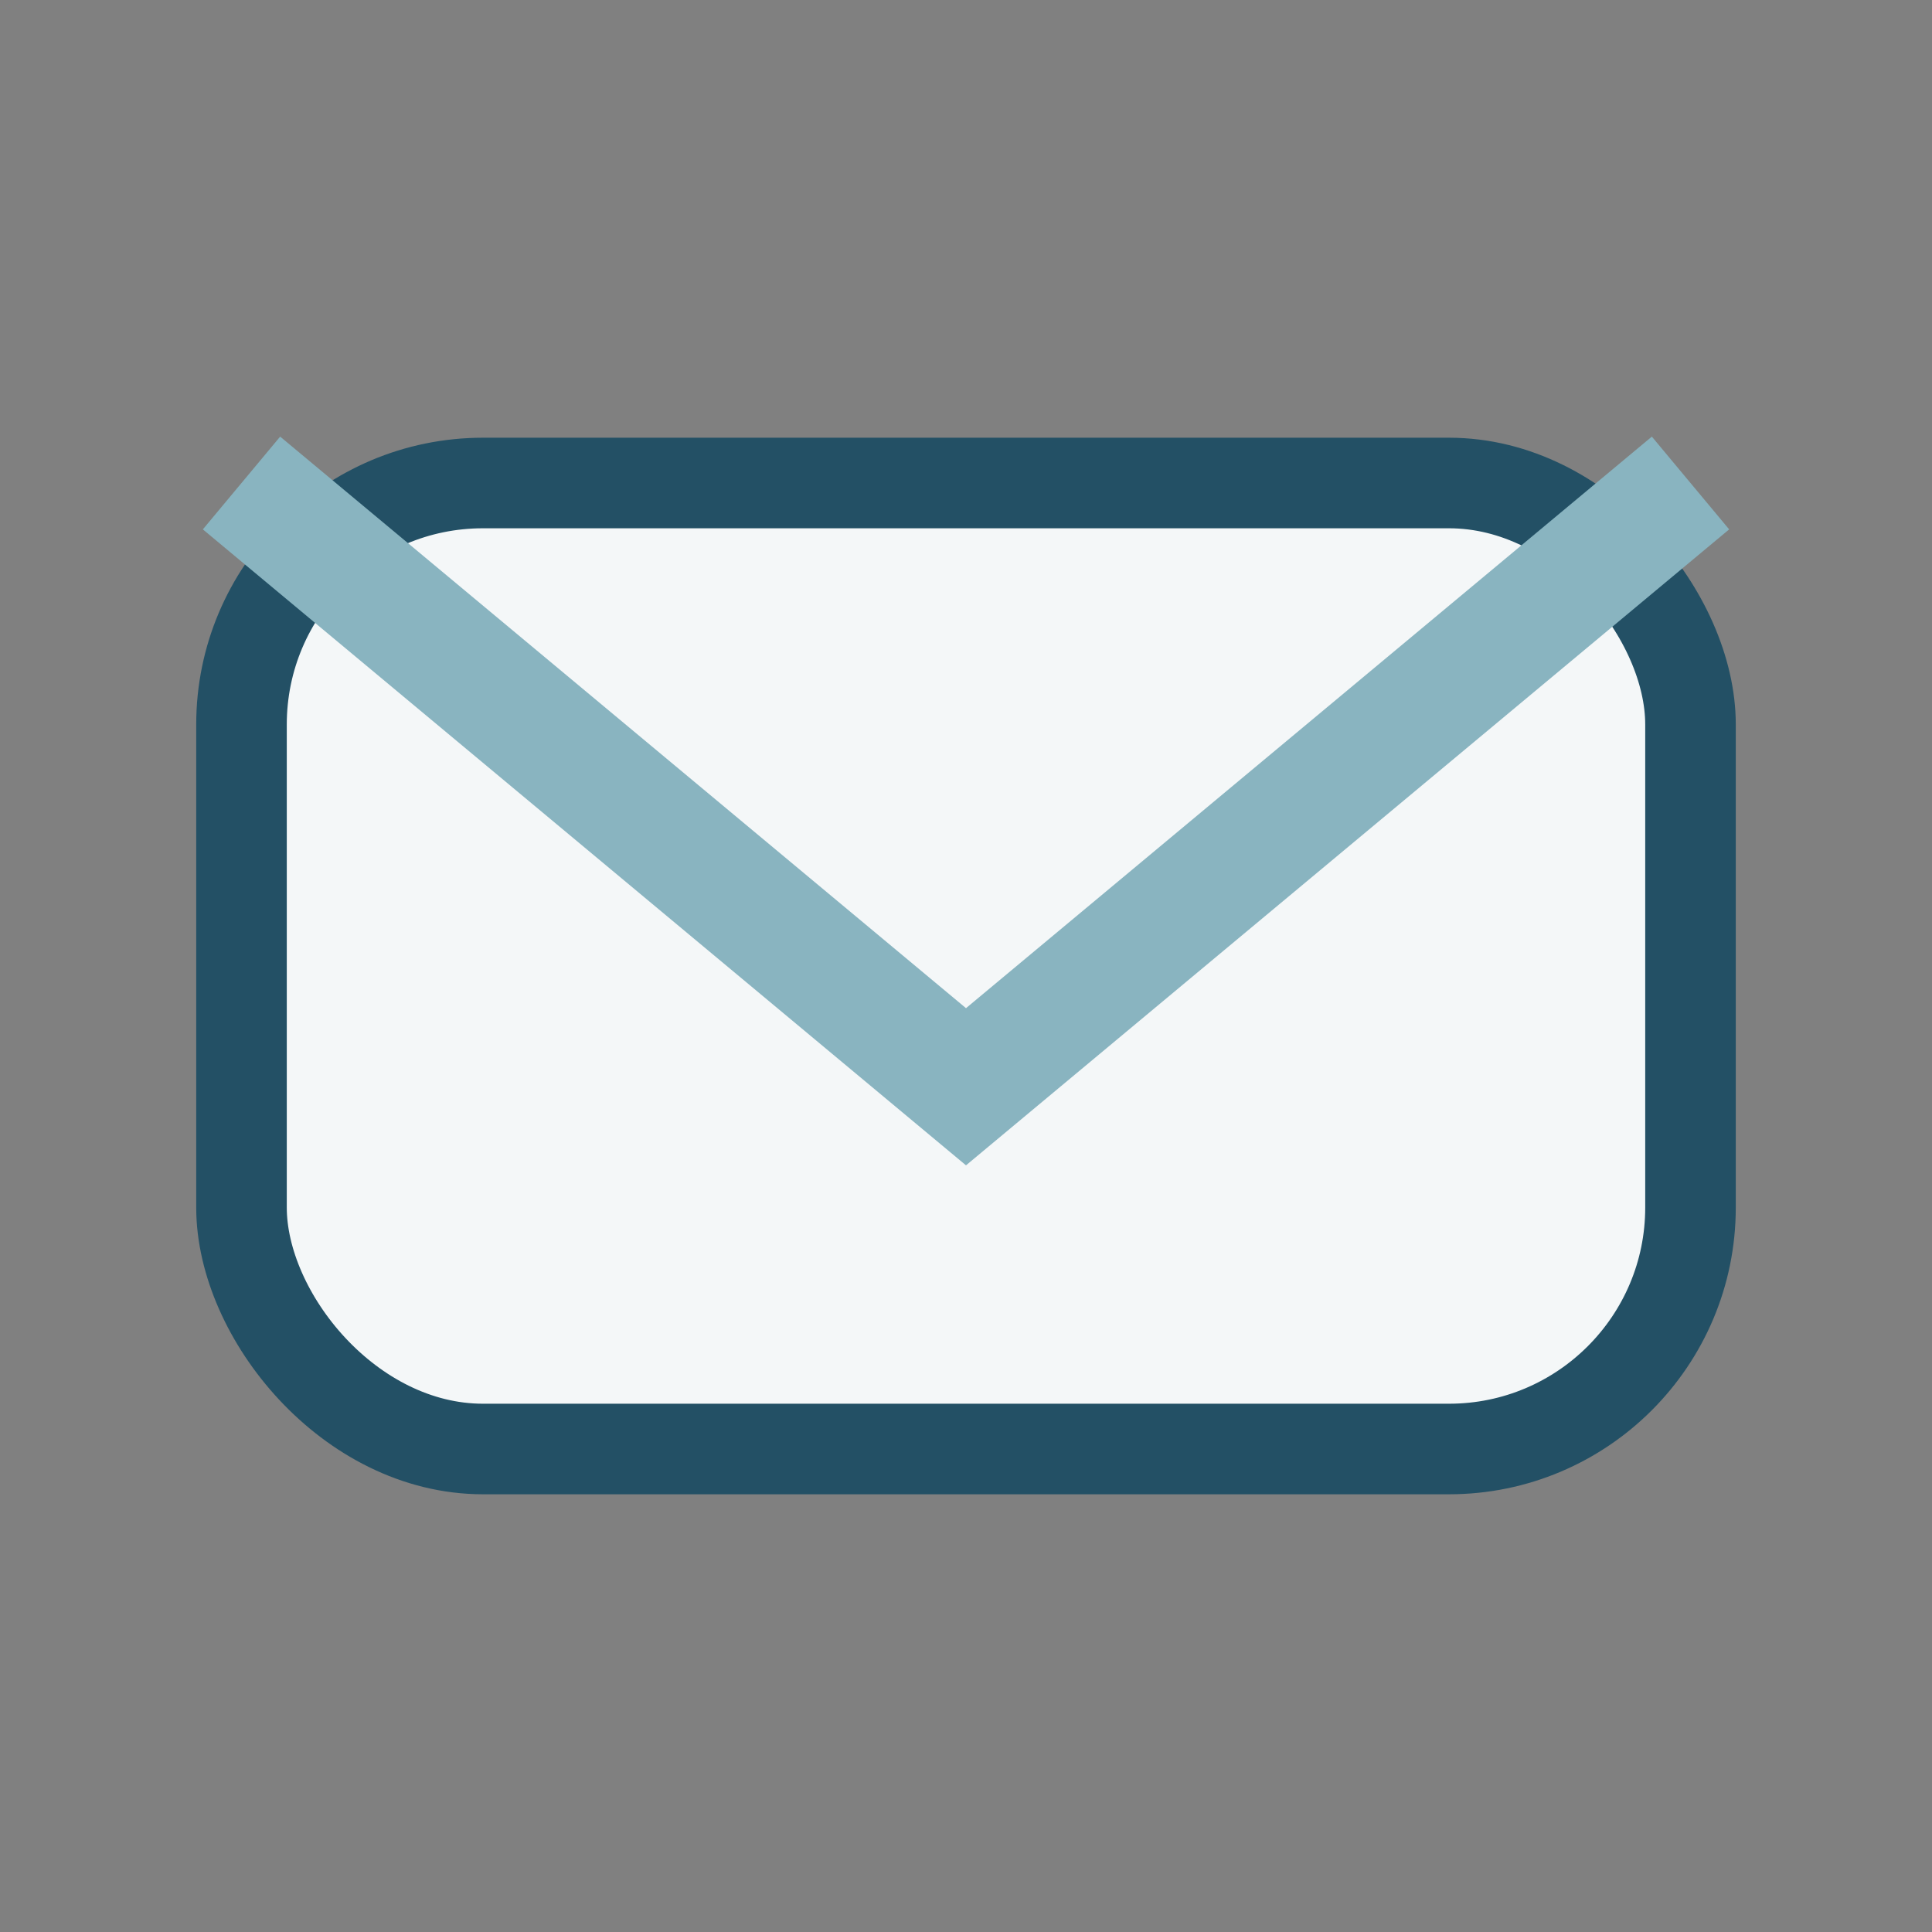
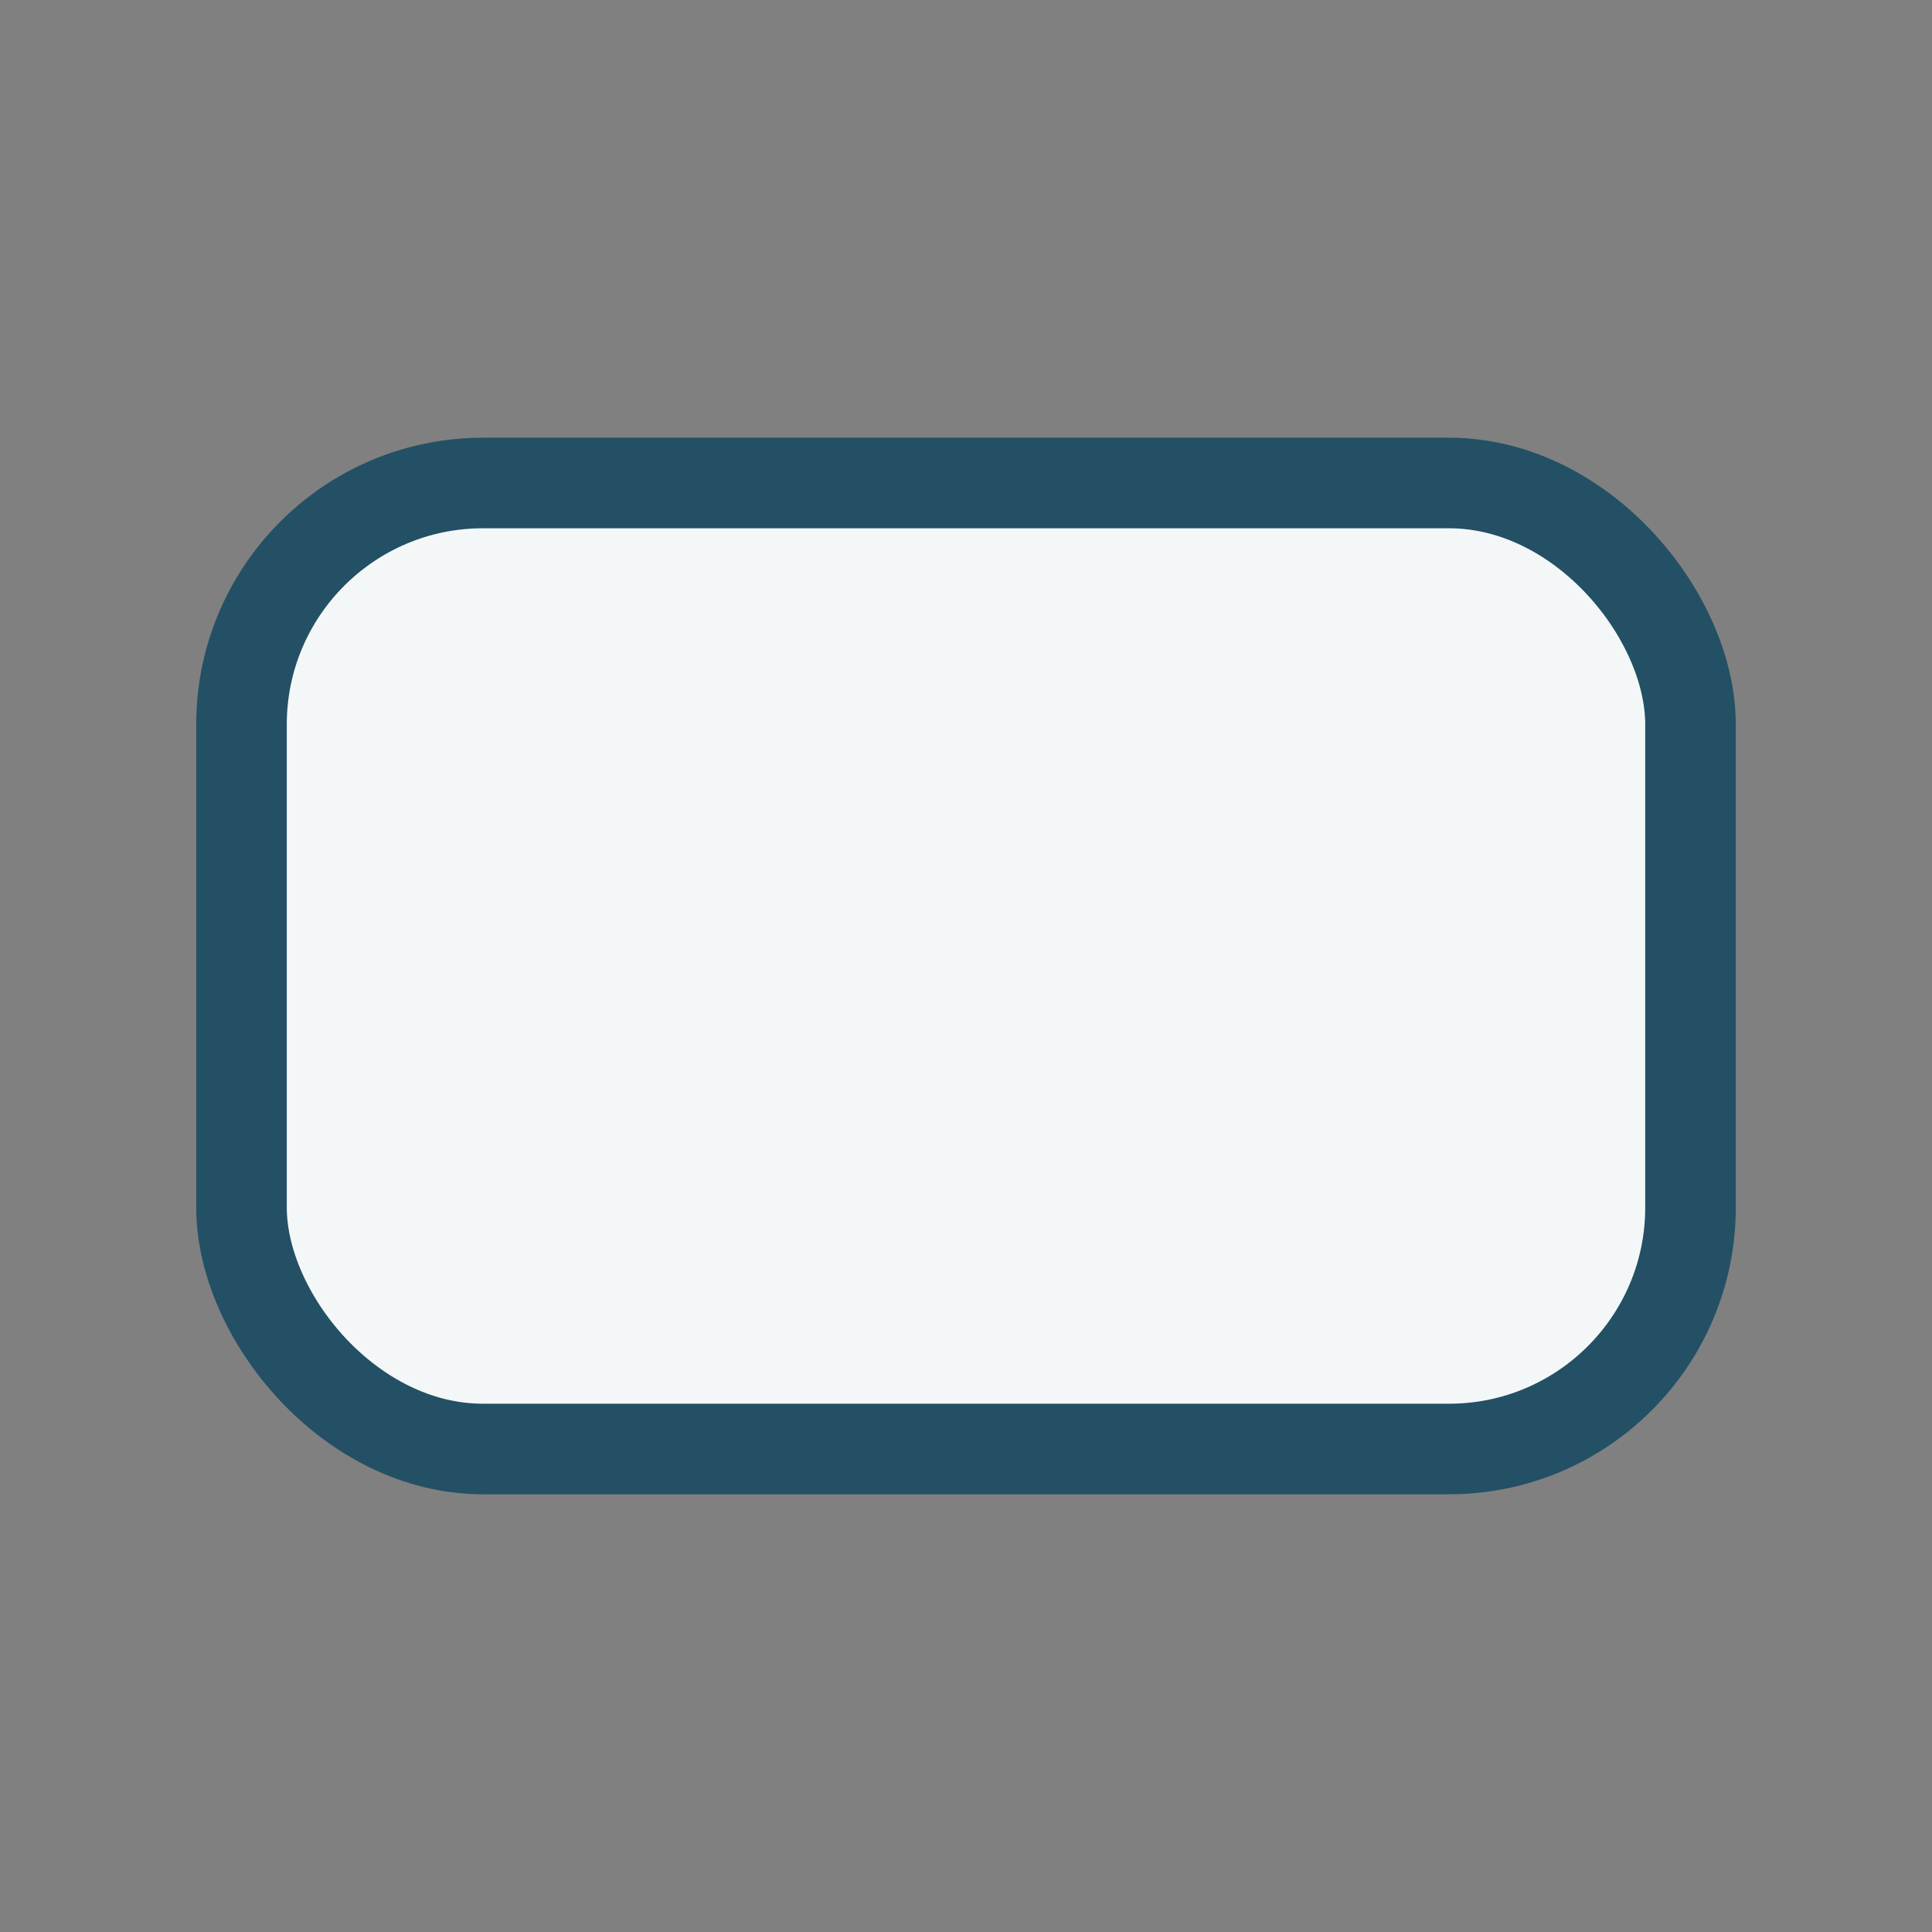
<svg xmlns="http://www.w3.org/2000/svg" width="32" height="32" viewBox="0 0 32 32">
  <rect x="0" y="0" width="32" height="32" fill="#808080" stroke="none" />
  <rect x="4" y="8" width="24" height="16" rx="4" fill="#F4F7F8" stroke="#235065" stroke-width="1.5" />
-   <path d="M4 8l12 10 12-10" stroke="#89B4C0" stroke-width="2" fill="none" />
</svg>